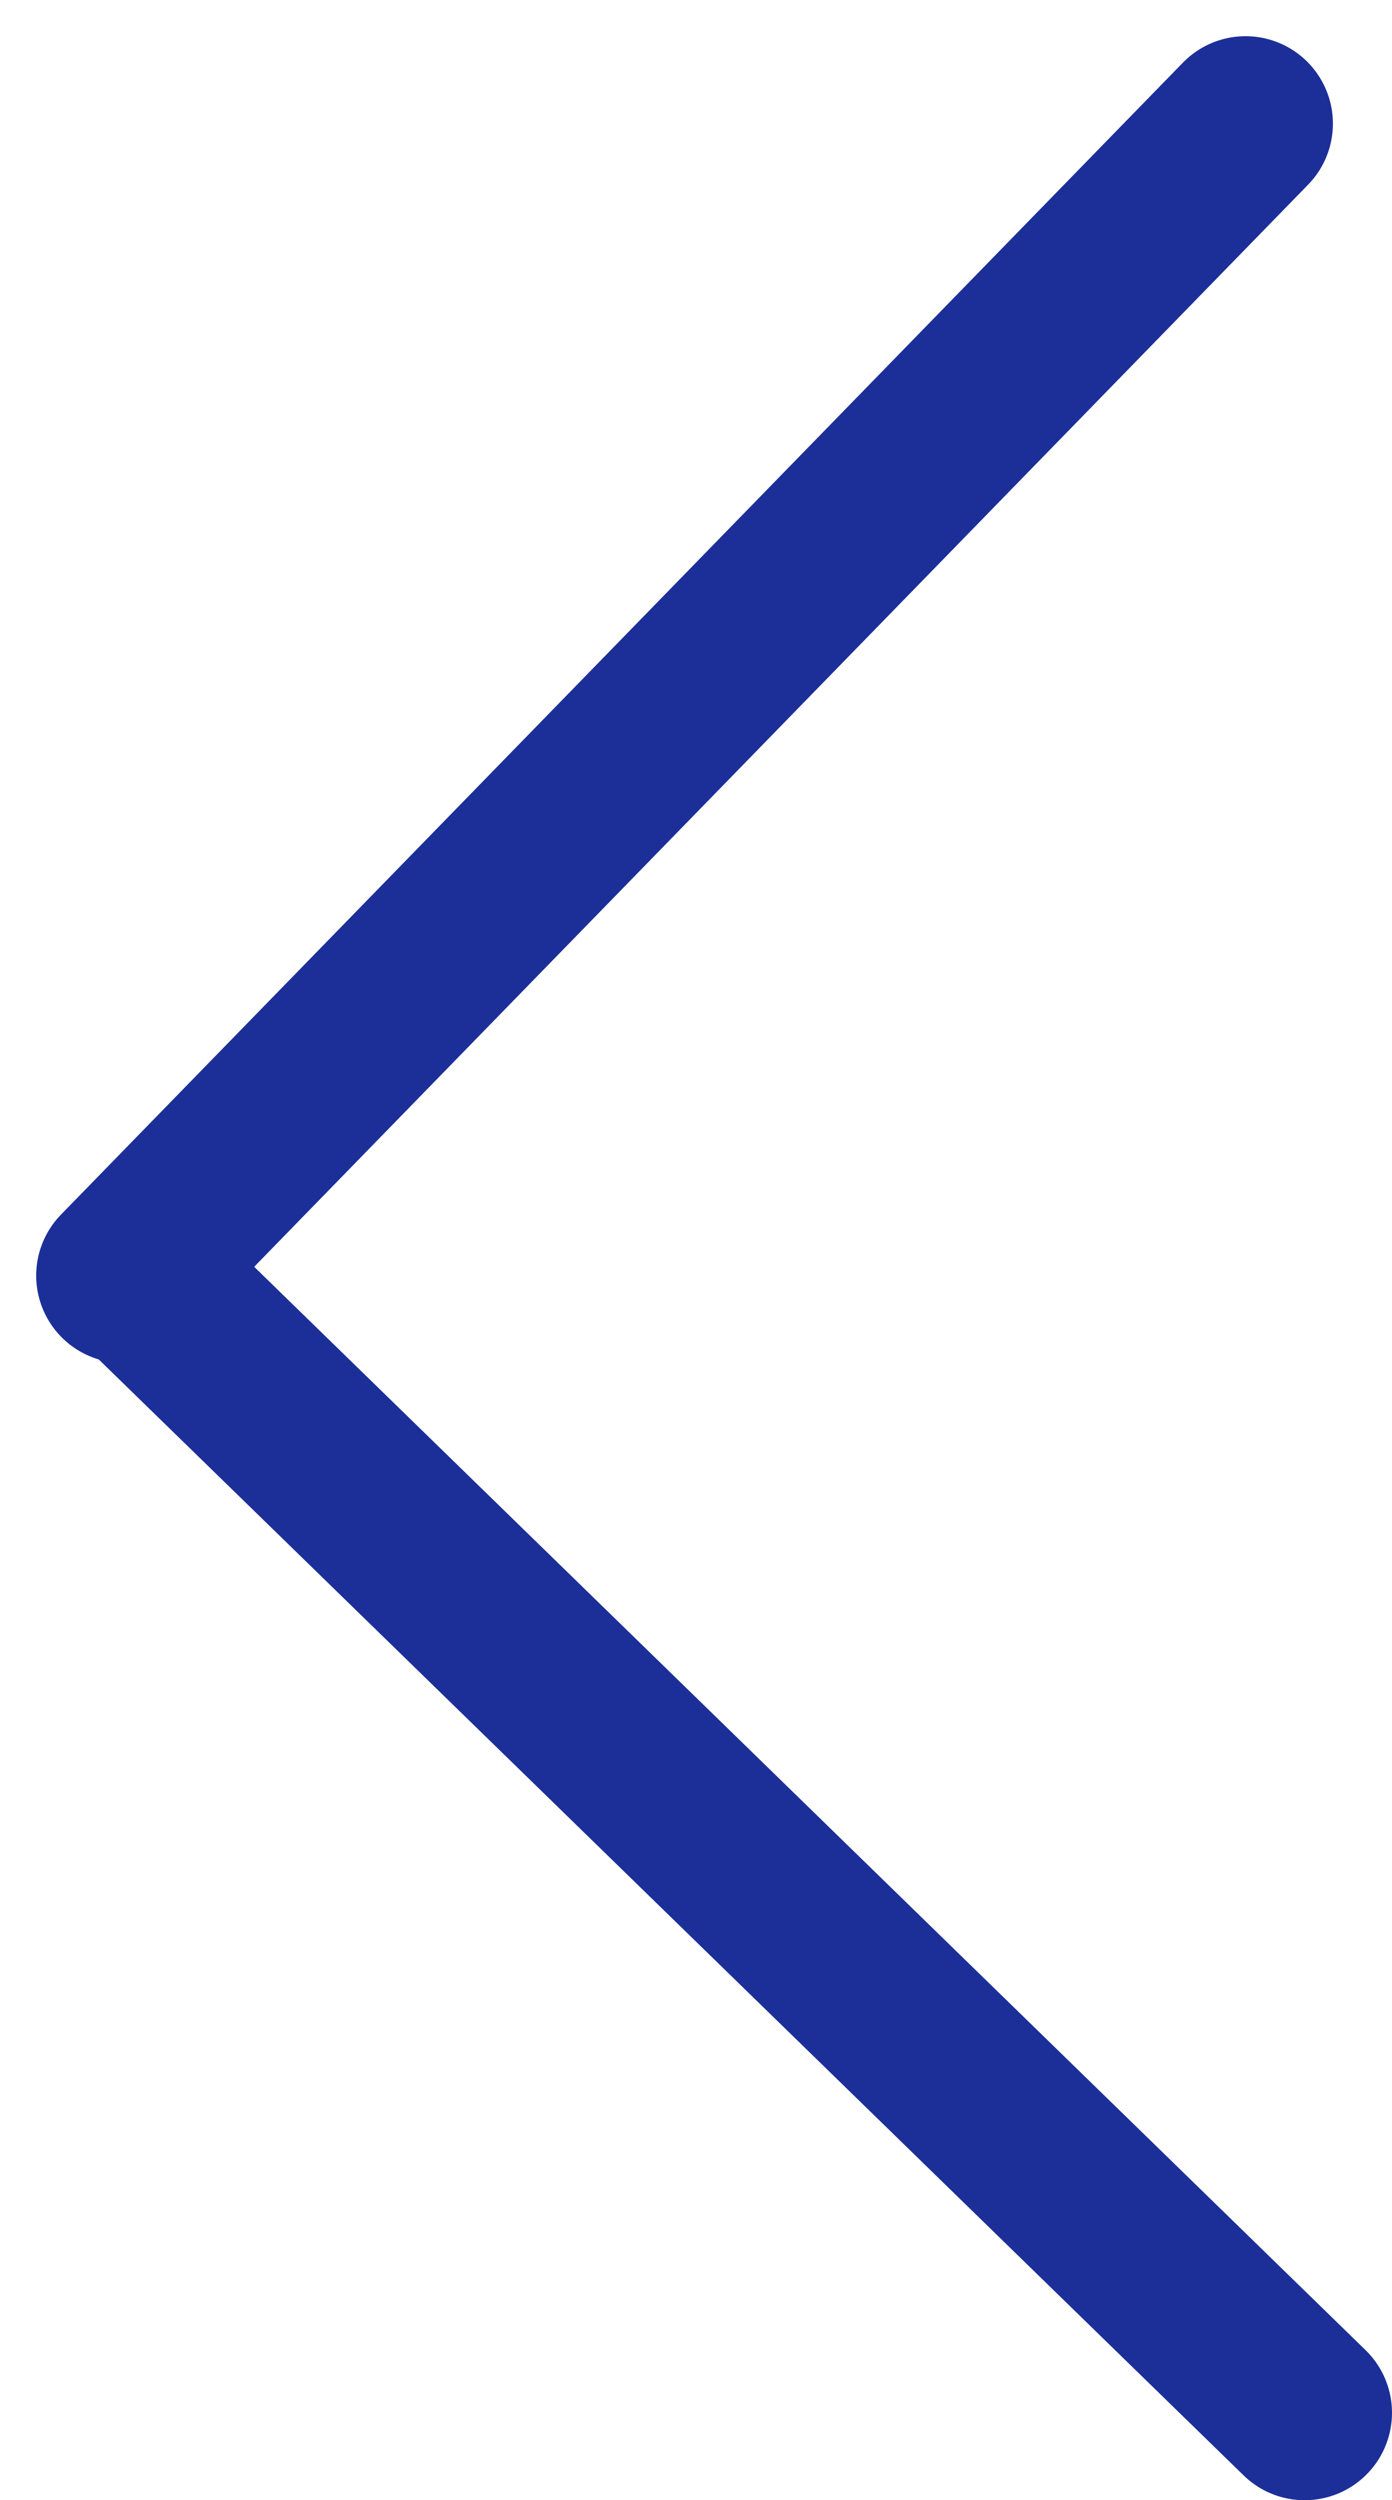
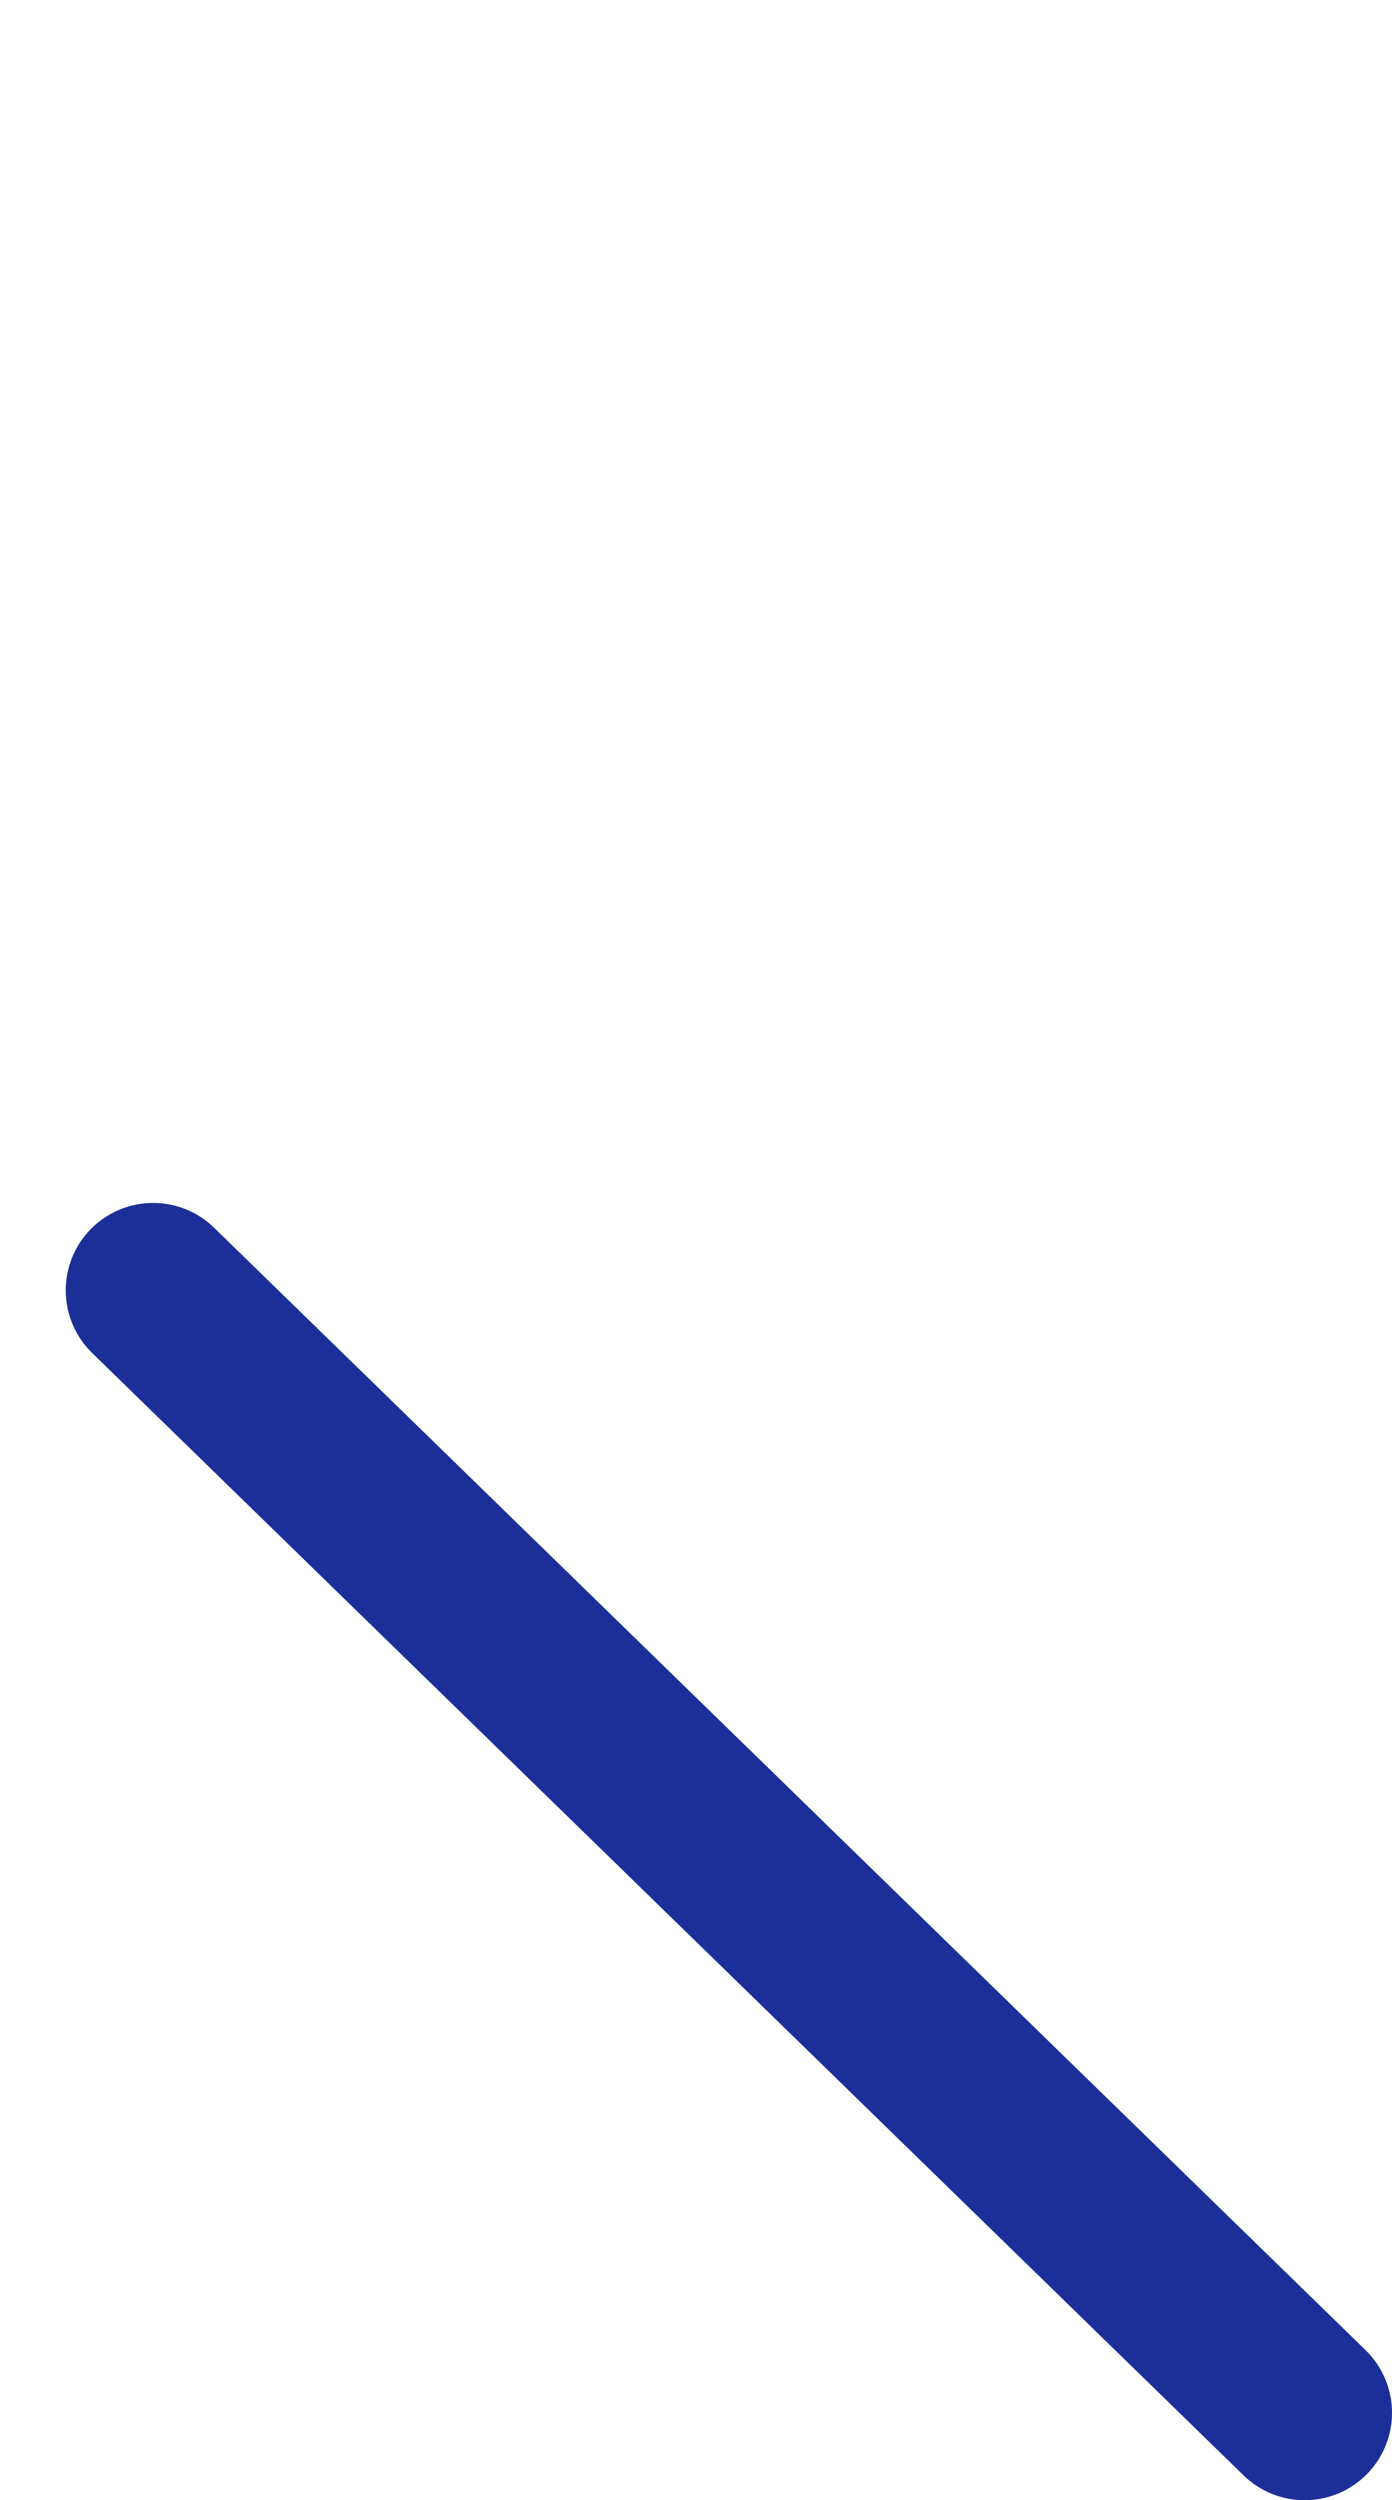
<svg xmlns="http://www.w3.org/2000/svg" viewBox="0 0 23.891 42.893">
  <defs>
    <style>
      .cls-1 {
        fill: none;
        stroke: #1c2f98;
        stroke-linecap: round;
        stroke-width: 3px;
      }
    </style>
  </defs>
  <g id="Group_18" data-name="Group 18" transform="translate(-429.379 -5730.379)">
-     <line id="Line_6" data-name="Line 6" class="cls-1" x1="19.256" y2="19.763" transform="translate(431.5 5732.5)" />
    <path id="Path_8" data-name="Path 8" class="cls-1" d="M19.256,0,0,19.763" transform="translate(451.77 5752.516) rotate(90)" />
  </g>
</svg>